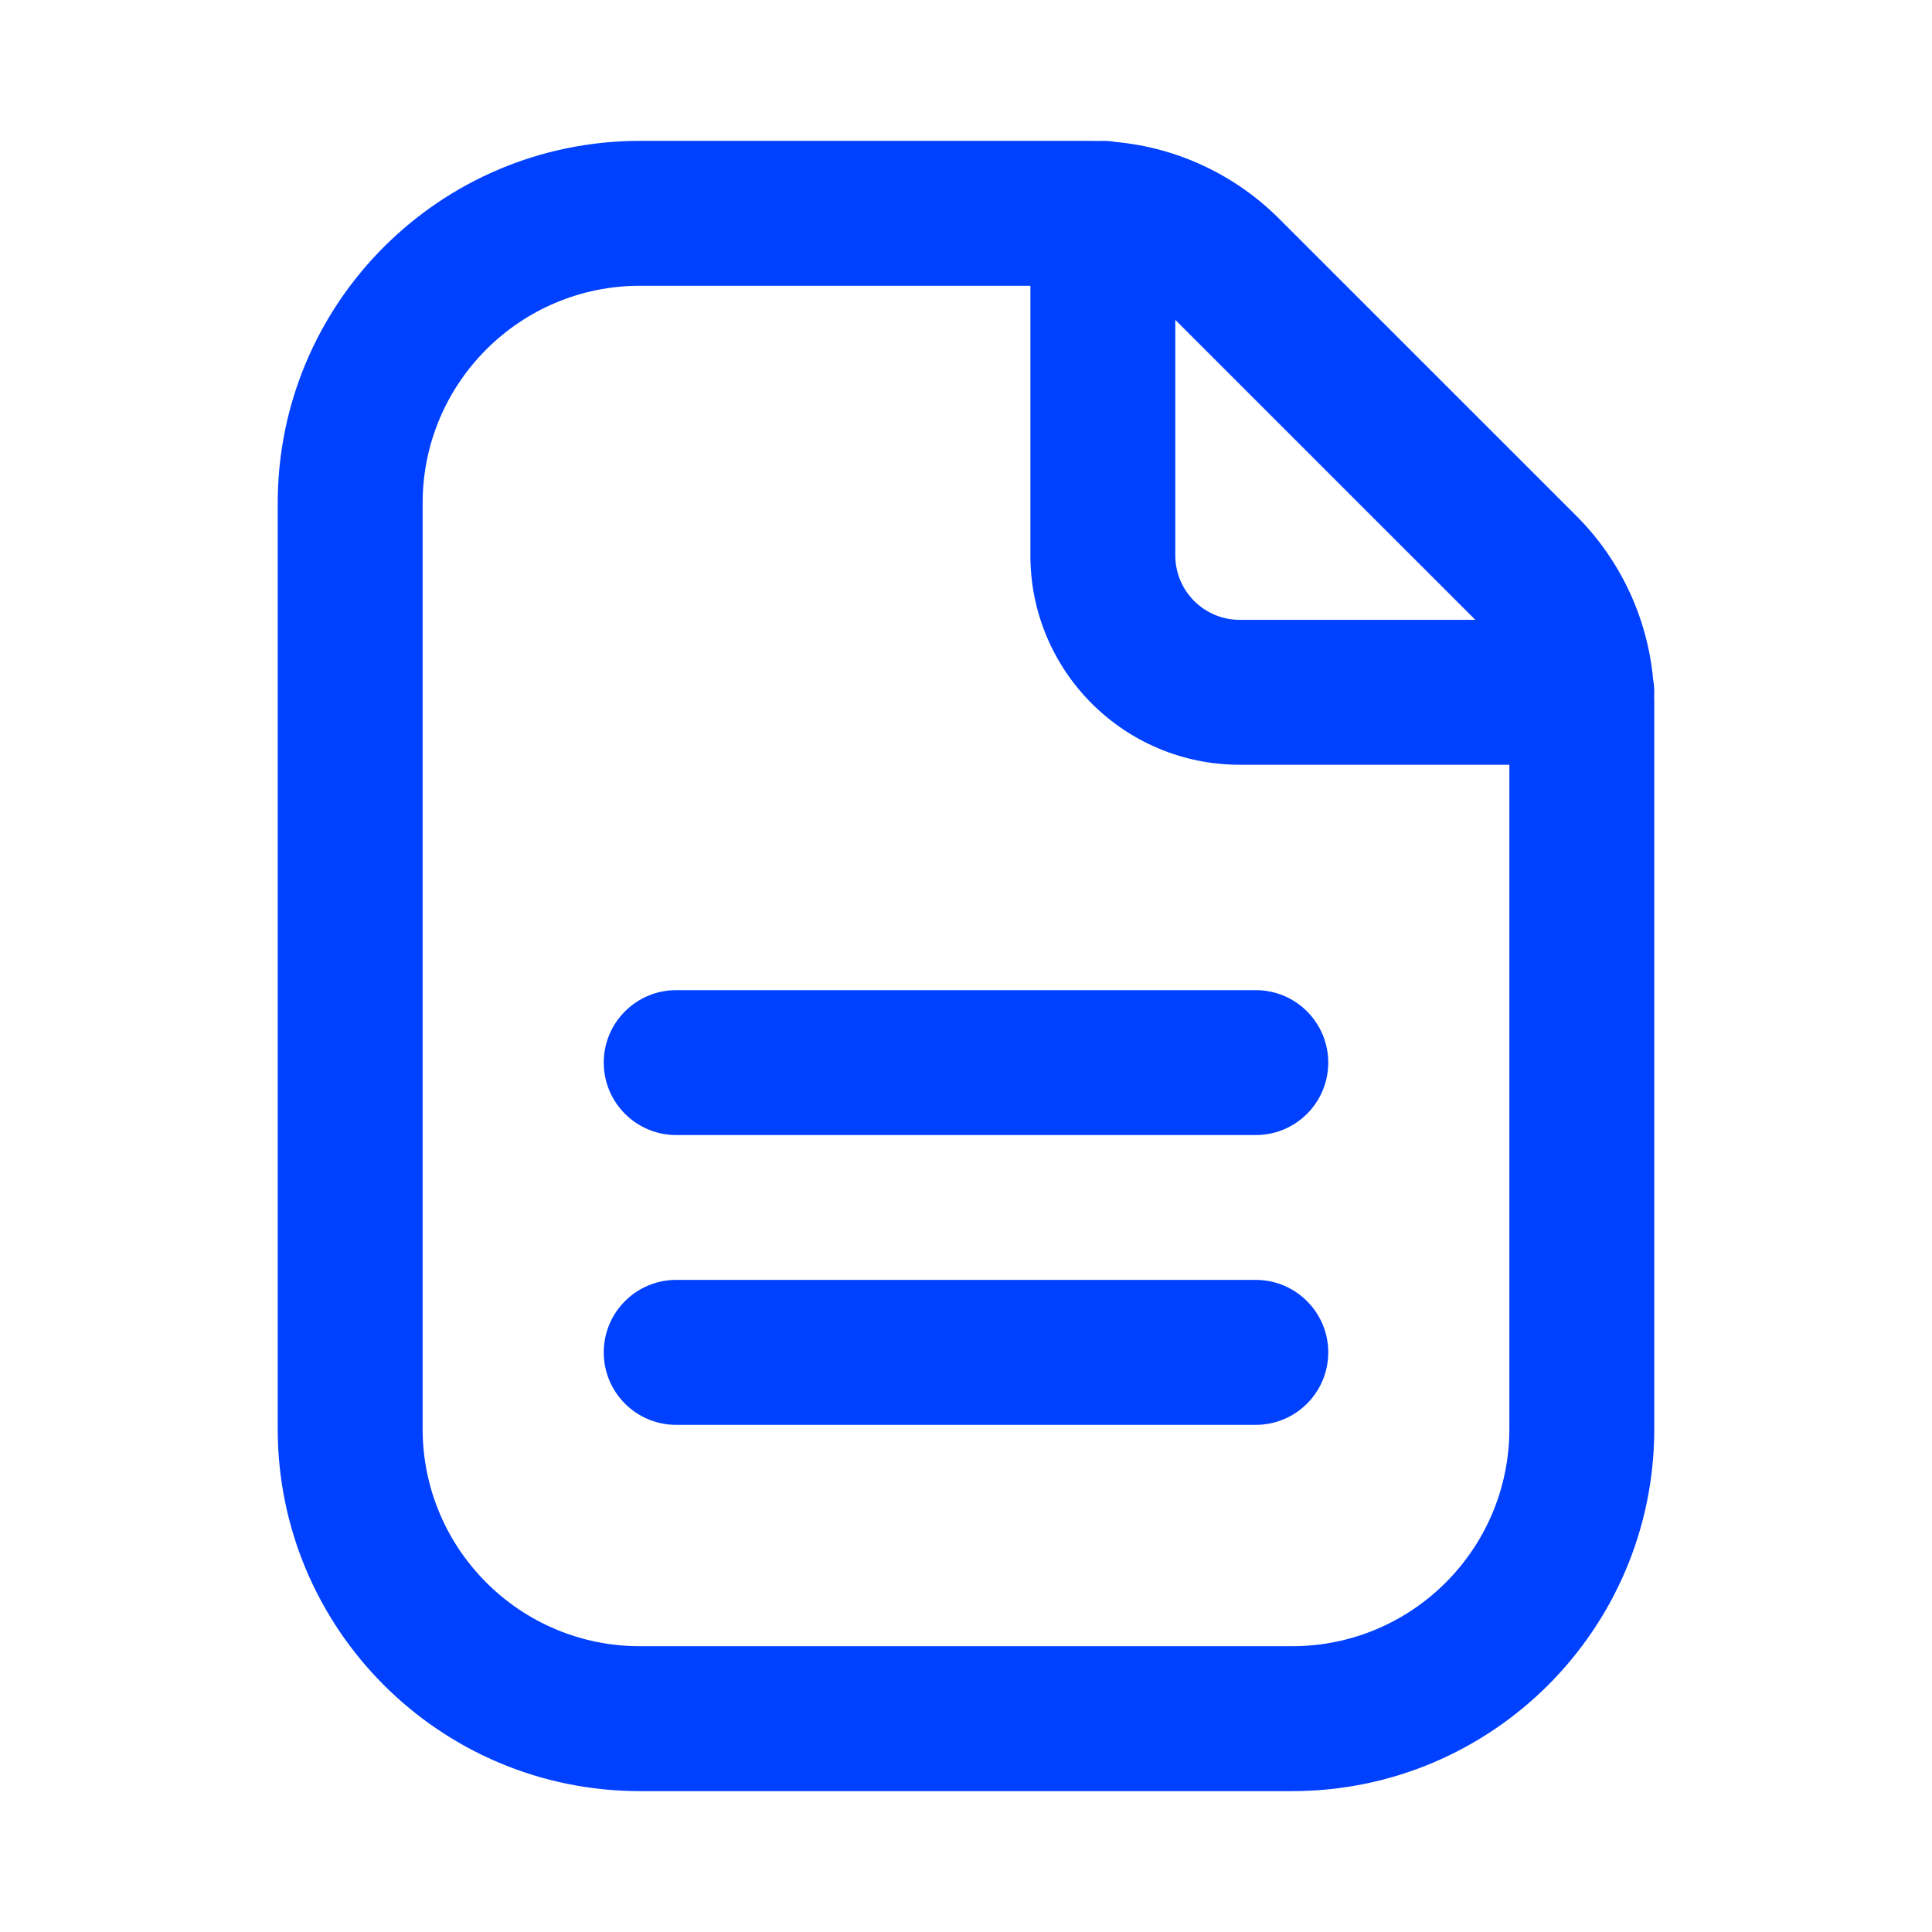
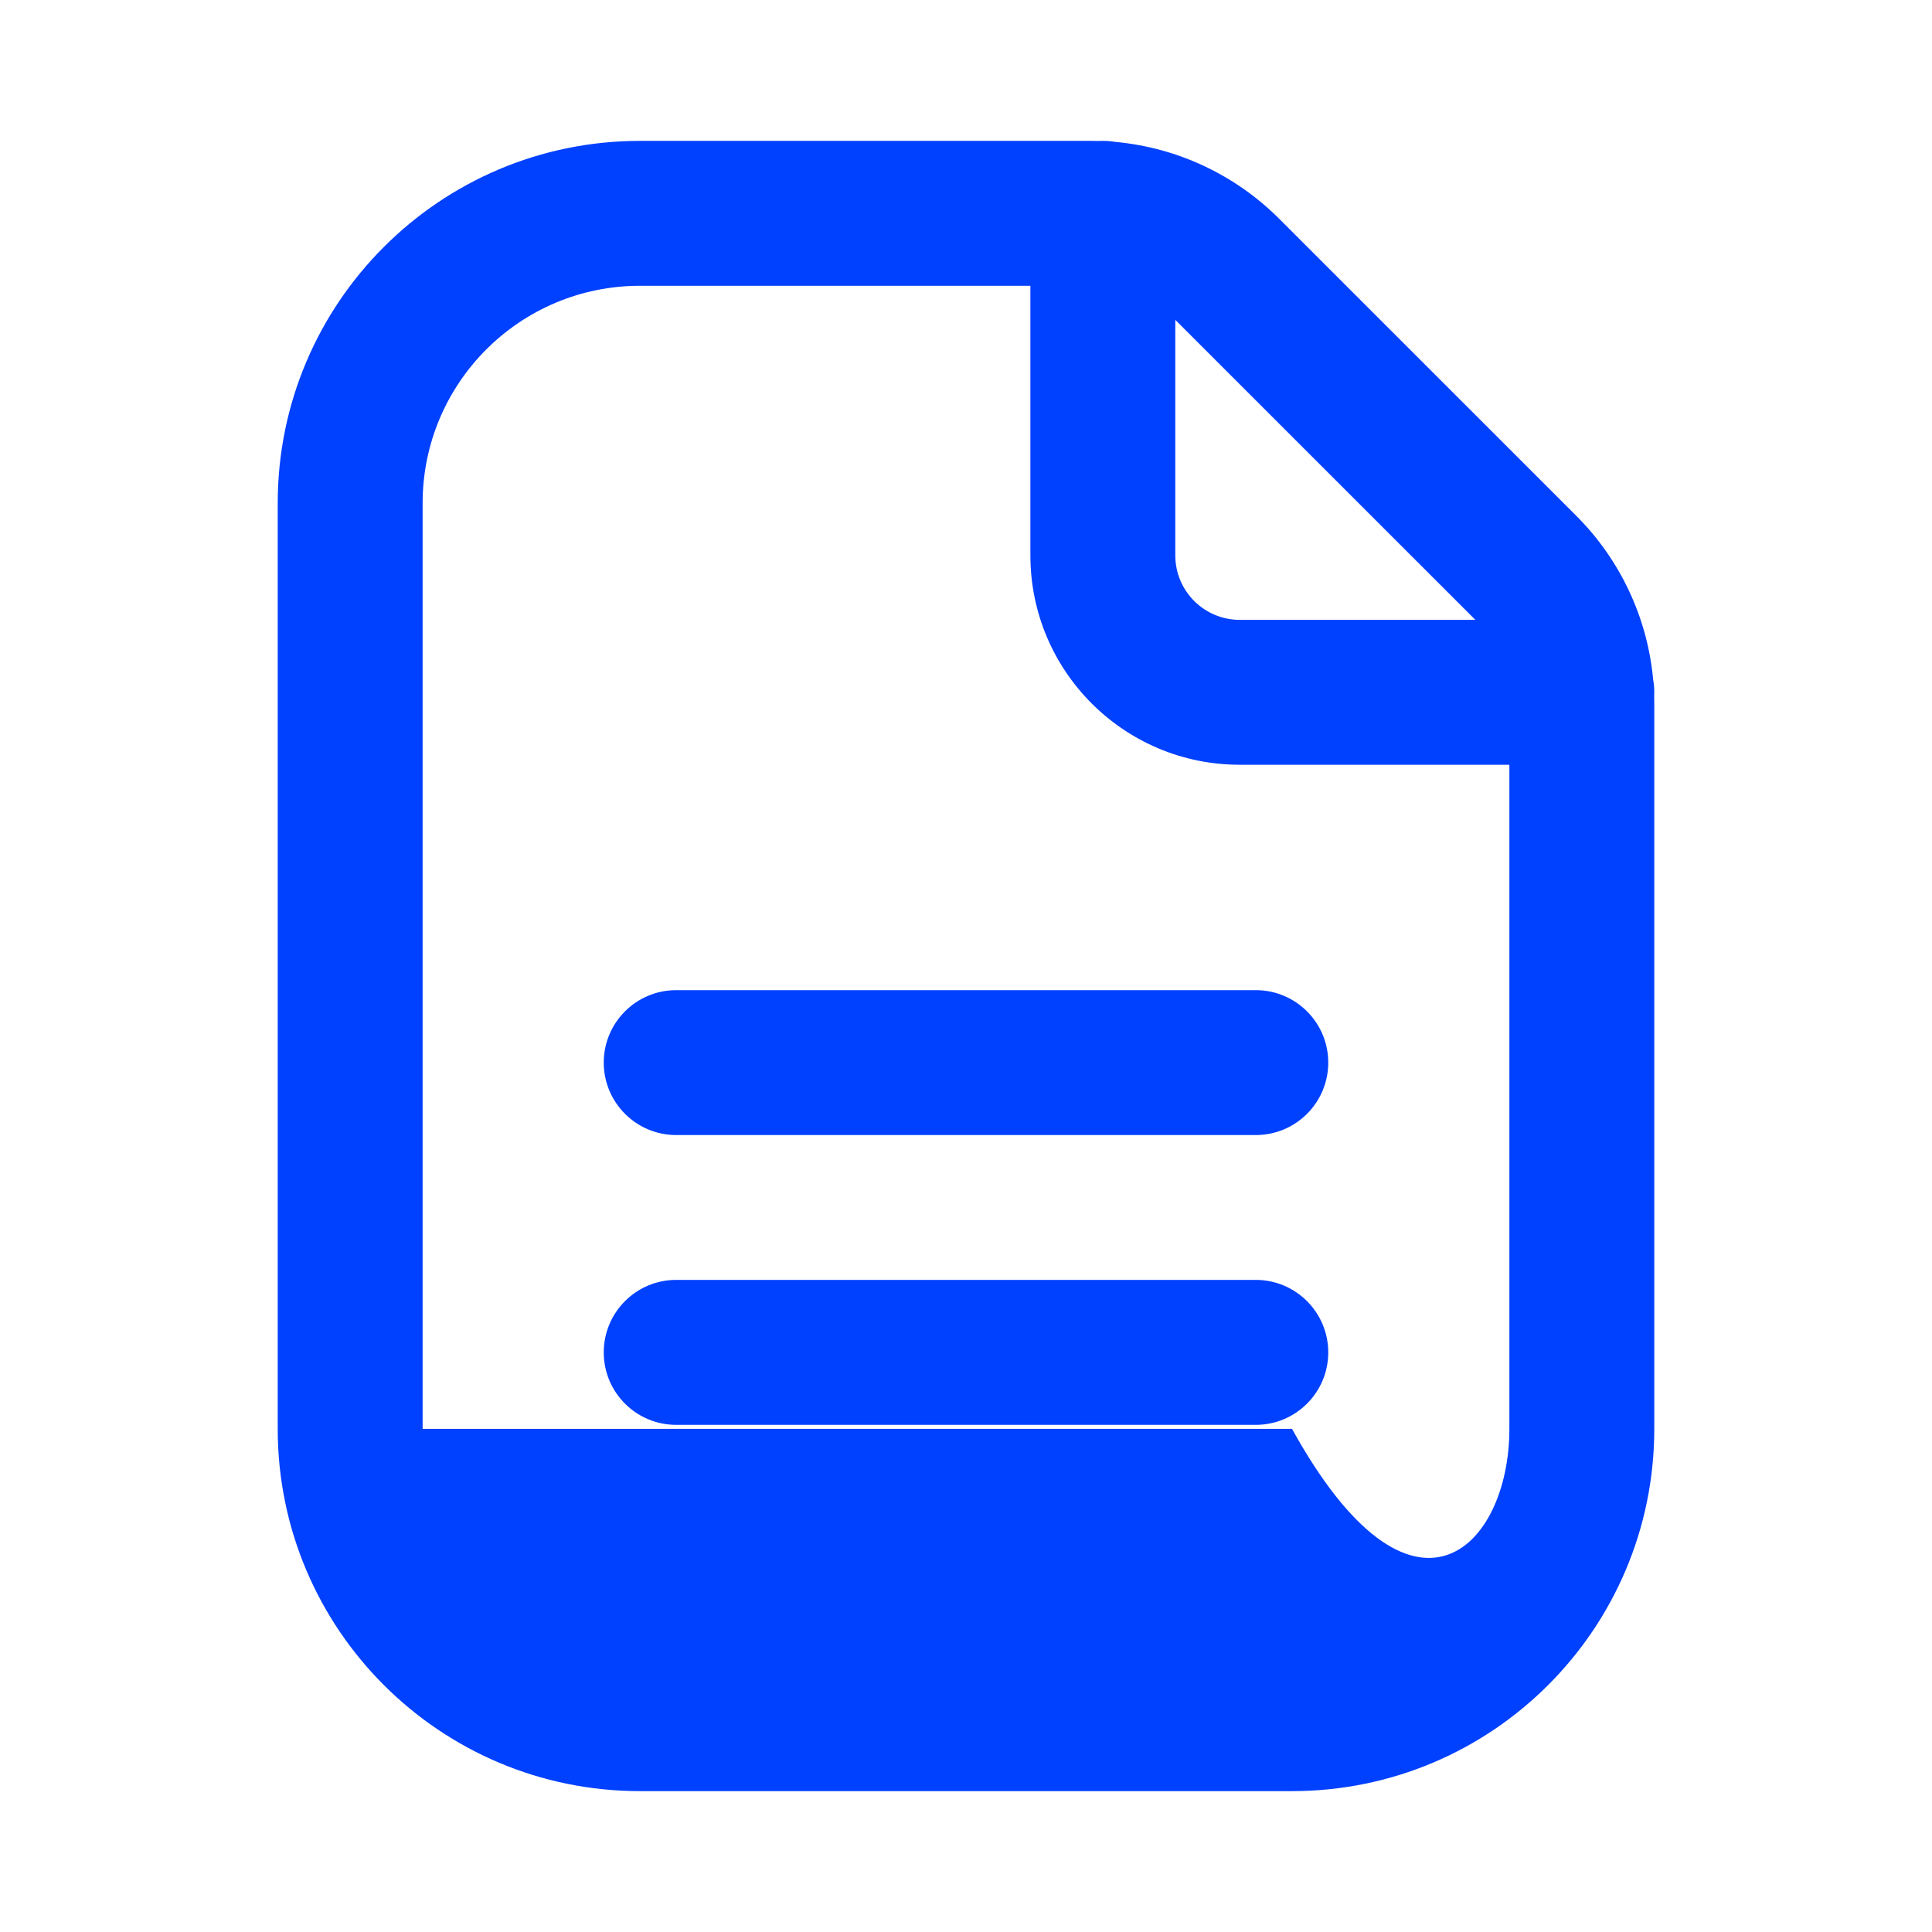
<svg xmlns="http://www.w3.org/2000/svg" width="36" height="36" viewBox="0 0 36 36" fill="none">
-   <path d="M20.334 2.625C20.381 2.625 20.428 2.626 20.475 2.627C20.5 2.626 20.525 2.625 20.55 2.625C20.631 2.625 20.711 2.632 20.788 2.645C21.934 2.751 23.013 3.254 23.834 4.075L29.376 9.616C30.196 10.437 30.699 11.517 30.804 12.663C30.818 12.74 30.825 12.819 30.825 12.9C30.825 12.925 30.824 12.95 30.823 12.975C30.824 13.022 30.825 13.069 30.825 13.116V26.625C30.825 30.353 27.803 33.375 24.075 33.375H11.925C8.197 33.375 5.175 30.353 5.175 26.625V9.375C5.175 5.647 8.198 2.625 11.925 2.625H20.334ZM11.925 5.325C9.689 5.325 7.875 7.138 7.875 9.375V26.625C7.875 28.862 9.689 30.675 11.925 30.675H24.075C26.312 30.675 28.125 28.862 28.125 26.625V14.25H23.1C20.946 14.25 19.2 12.504 19.2 10.35V5.325H11.925ZM23.4 23.849C24.146 23.85 24.75 24.455 24.75 25.2C24.75 25.946 24.145 26.55 23.4 26.55H12.6C11.855 26.55 11.25 25.946 11.25 25.2C11.25 24.454 11.855 23.849 12.6 23.849H23.4ZM23.4 18.45C24.145 18.45 24.75 19.054 24.75 19.8C24.75 20.545 24.146 21.15 23.4 21.15H12.6C11.855 21.15 11.25 20.545 11.25 19.8C11.25 19.054 11.855 18.45 12.6 18.45H23.4ZM21.9 10.35C21.9 11.012 22.438 11.55 23.1 11.55H27.491C27.483 11.541 27.475 11.534 27.466 11.525L21.924 5.984C21.916 5.976 21.908 5.968 21.9 5.96V10.35Z" fill="#0040FF" />
+   <path d="M20.334 2.625C20.381 2.625 20.428 2.626 20.475 2.627C20.5 2.626 20.525 2.625 20.55 2.625C20.631 2.625 20.711 2.632 20.788 2.645C21.934 2.751 23.013 3.254 23.834 4.075L29.376 9.616C30.196 10.437 30.699 11.517 30.804 12.663C30.818 12.74 30.825 12.819 30.825 12.9C30.825 12.925 30.824 12.95 30.823 12.975C30.824 13.022 30.825 13.069 30.825 13.116V26.625C30.825 30.353 27.803 33.375 24.075 33.375H11.925C8.197 33.375 5.175 30.353 5.175 26.625V9.375C5.175 5.647 8.198 2.625 11.925 2.625H20.334ZM11.925 5.325C9.689 5.325 7.875 7.138 7.875 9.375V26.625H24.075C26.312 30.675 28.125 28.862 28.125 26.625V14.25H23.1C20.946 14.25 19.2 12.504 19.2 10.35V5.325H11.925ZM23.4 23.849C24.146 23.85 24.75 24.455 24.75 25.2C24.75 25.946 24.145 26.55 23.4 26.55H12.6C11.855 26.55 11.25 25.946 11.25 25.2C11.25 24.454 11.855 23.849 12.6 23.849H23.4ZM23.4 18.45C24.145 18.45 24.75 19.054 24.75 19.8C24.75 20.545 24.146 21.15 23.4 21.15H12.6C11.855 21.15 11.25 20.545 11.25 19.8C11.25 19.054 11.855 18.45 12.6 18.45H23.4ZM21.9 10.35C21.9 11.012 22.438 11.55 23.1 11.55H27.491C27.483 11.541 27.475 11.534 27.466 11.525L21.924 5.984C21.916 5.976 21.908 5.968 21.9 5.96V10.35Z" fill="#0040FF" />
</svg>